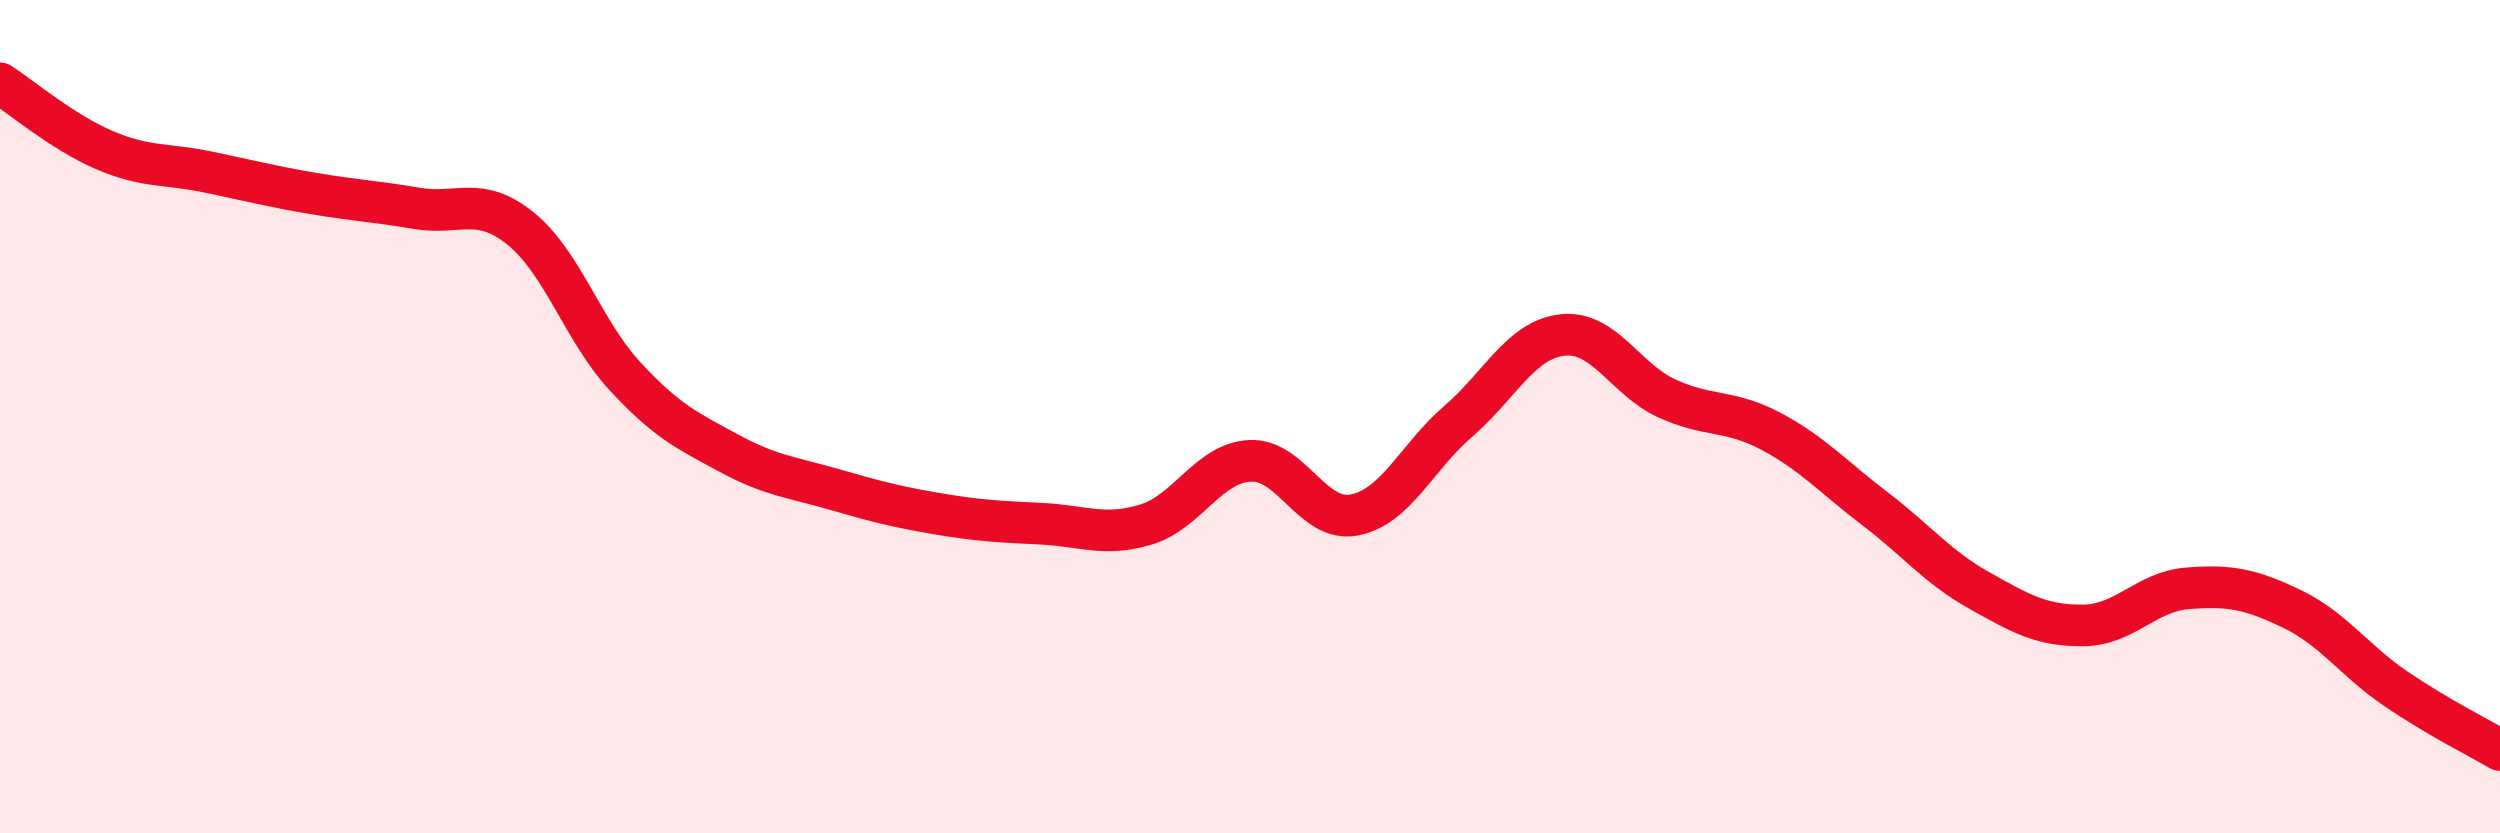
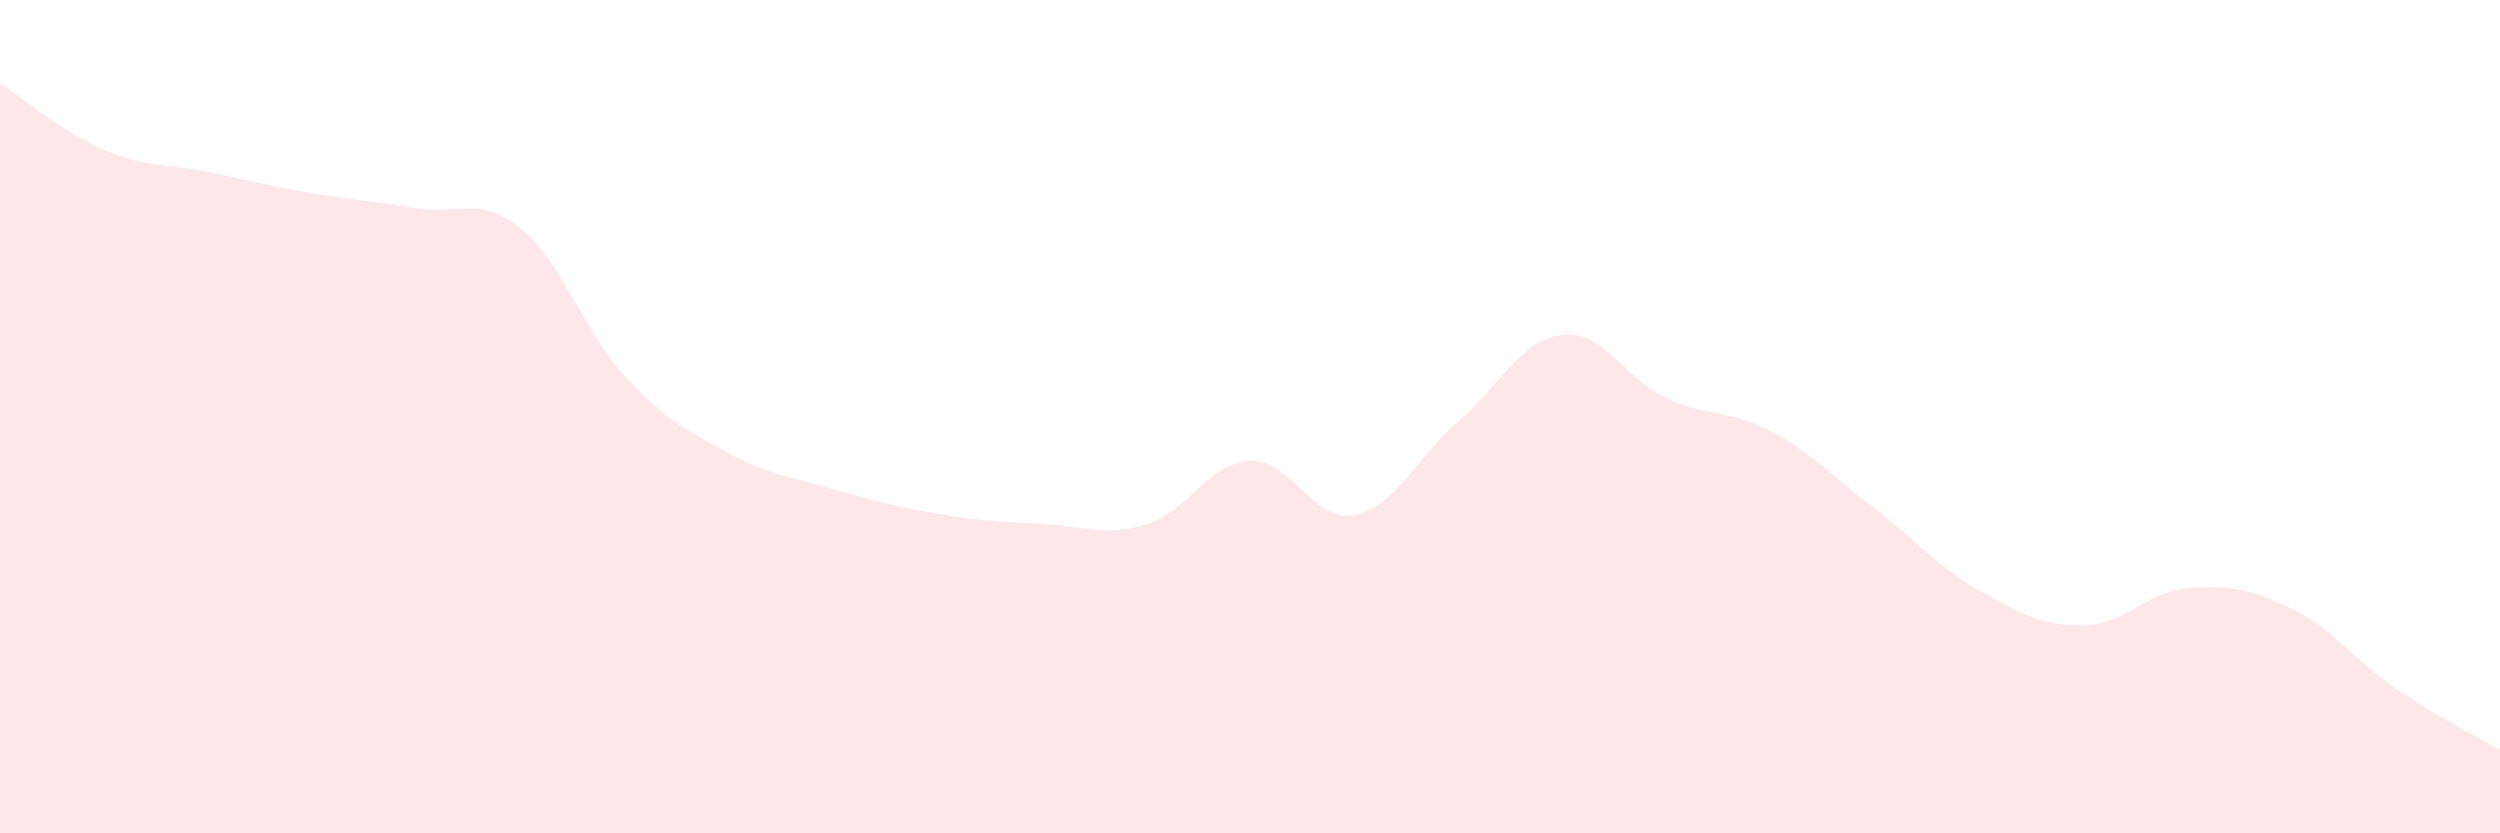
<svg xmlns="http://www.w3.org/2000/svg" width="60" height="20" viewBox="0 0 60 20">
  <path d="M 0,2 C 0.5,2.32 1.5,3.17 2.5,3.6 C 3.5,4.03 4,3.92 5,4.13 C 6,4.34 6.5,4.47 7.5,4.64 C 8.5,4.81 9,4.83 10,5 C 11,5.17 11.5,4.68 12.5,5.49 C 13.5,6.3 14,7.95 15,9.03 C 16,10.11 16.5,10.34 17.5,10.88 C 18.5,11.42 19,11.45 20,11.74 C 21,12.03 21.5,12.16 22.5,12.33 C 23.5,12.5 24,12.52 25,12.57 C 26,12.62 26.5,12.89 27.5,12.59 C 28.5,12.29 29,11.11 30,11.06 C 31,11.01 31.5,12.55 32.5,12.36 C 33.5,12.17 34,10.97 35,10.11 C 36,9.25 36.5,8.15 37.5,8.04 C 38.5,7.93 39,9.1 40,9.56 C 41,10.02 41.5,9.82 42.5,10.35 C 43.5,10.88 44,11.45 45,12.21 C 46,12.97 46.5,13.61 47.5,14.17 C 48.5,14.73 49,15.02 50,15.01 C 51,15 51.5,14.2 52.5,14.12 C 53.5,14.04 54,14.13 55,14.61 C 56,15.09 56.5,15.85 57.5,16.53 C 58.5,17.21 59.5,17.71 60,18L60 20L0 20Z" fill="#EB0A25" opacity="0.1" stroke-linecap="round" stroke-linejoin="round" />
-   <path d="M 0,2 C 0.5,2.32 1.5,3.17 2.5,3.6 C 3.5,4.03 4,3.92 5,4.13 C 6,4.34 6.5,4.47 7.5,4.64 C 8.5,4.81 9,4.83 10,5 C 11,5.17 11.5,4.68 12.5,5.49 C 13.5,6.3 14,7.95 15,9.03 C 16,10.11 16.5,10.34 17.5,10.88 C 18.5,11.42 19,11.45 20,11.74 C 21,12.03 21.5,12.16 22.5,12.33 C 23.5,12.5 24,12.52 25,12.57 C 26,12.62 26.5,12.89 27.5,12.59 C 28.5,12.29 29,11.11 30,11.06 C 31,11.01 31.5,12.55 32.5,12.36 C 33.5,12.17 34,10.97 35,10.11 C 36,9.25 36.5,8.15 37.5,8.04 C 38.5,7.93 39,9.1 40,9.56 C 41,10.02 41.5,9.82 42.5,10.35 C 43.5,10.88 44,11.45 45,12.21 C 46,12.97 46.5,13.61 47.5,14.17 C 48.5,14.73 49,15.02 50,15.01 C 51,15 51.5,14.2 52.5,14.12 C 53.5,14.04 54,14.13 55,14.61 C 56,15.09 56.5,15.85 57.5,16.53 C 58.5,17.21 59.5,17.71 60,18" stroke="#EB0A25" stroke-width="1" fill="none" stroke-linecap="round" stroke-linejoin="round" />
</svg>